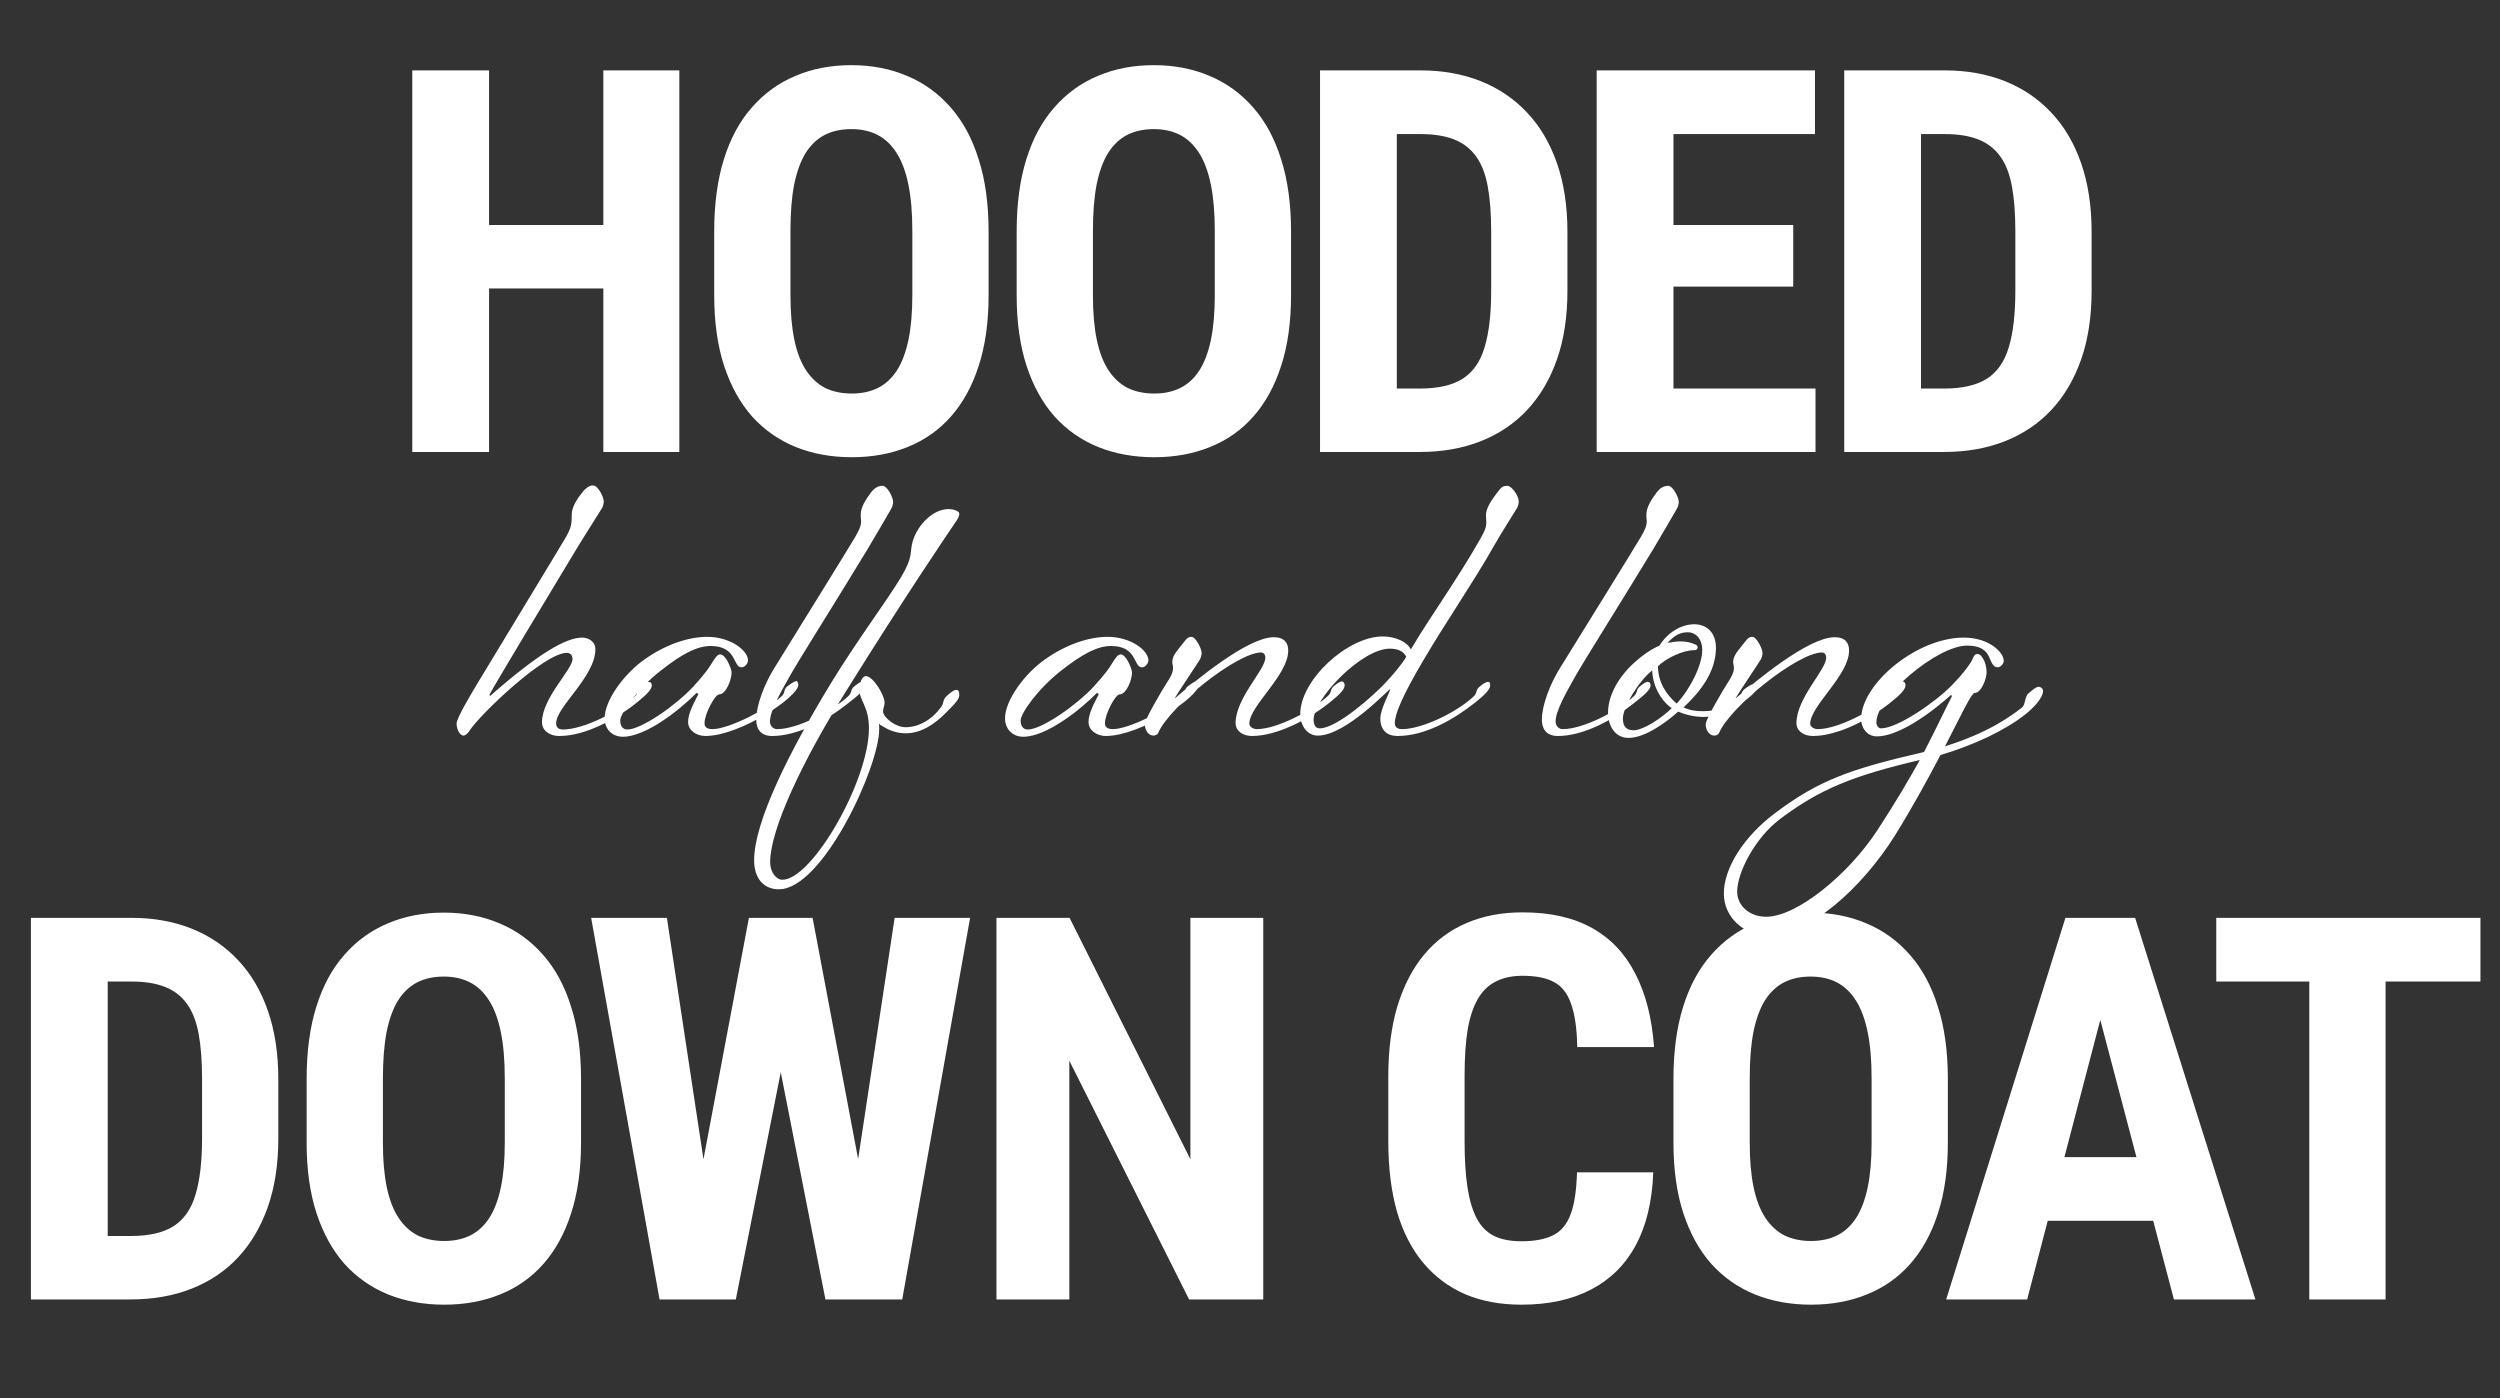
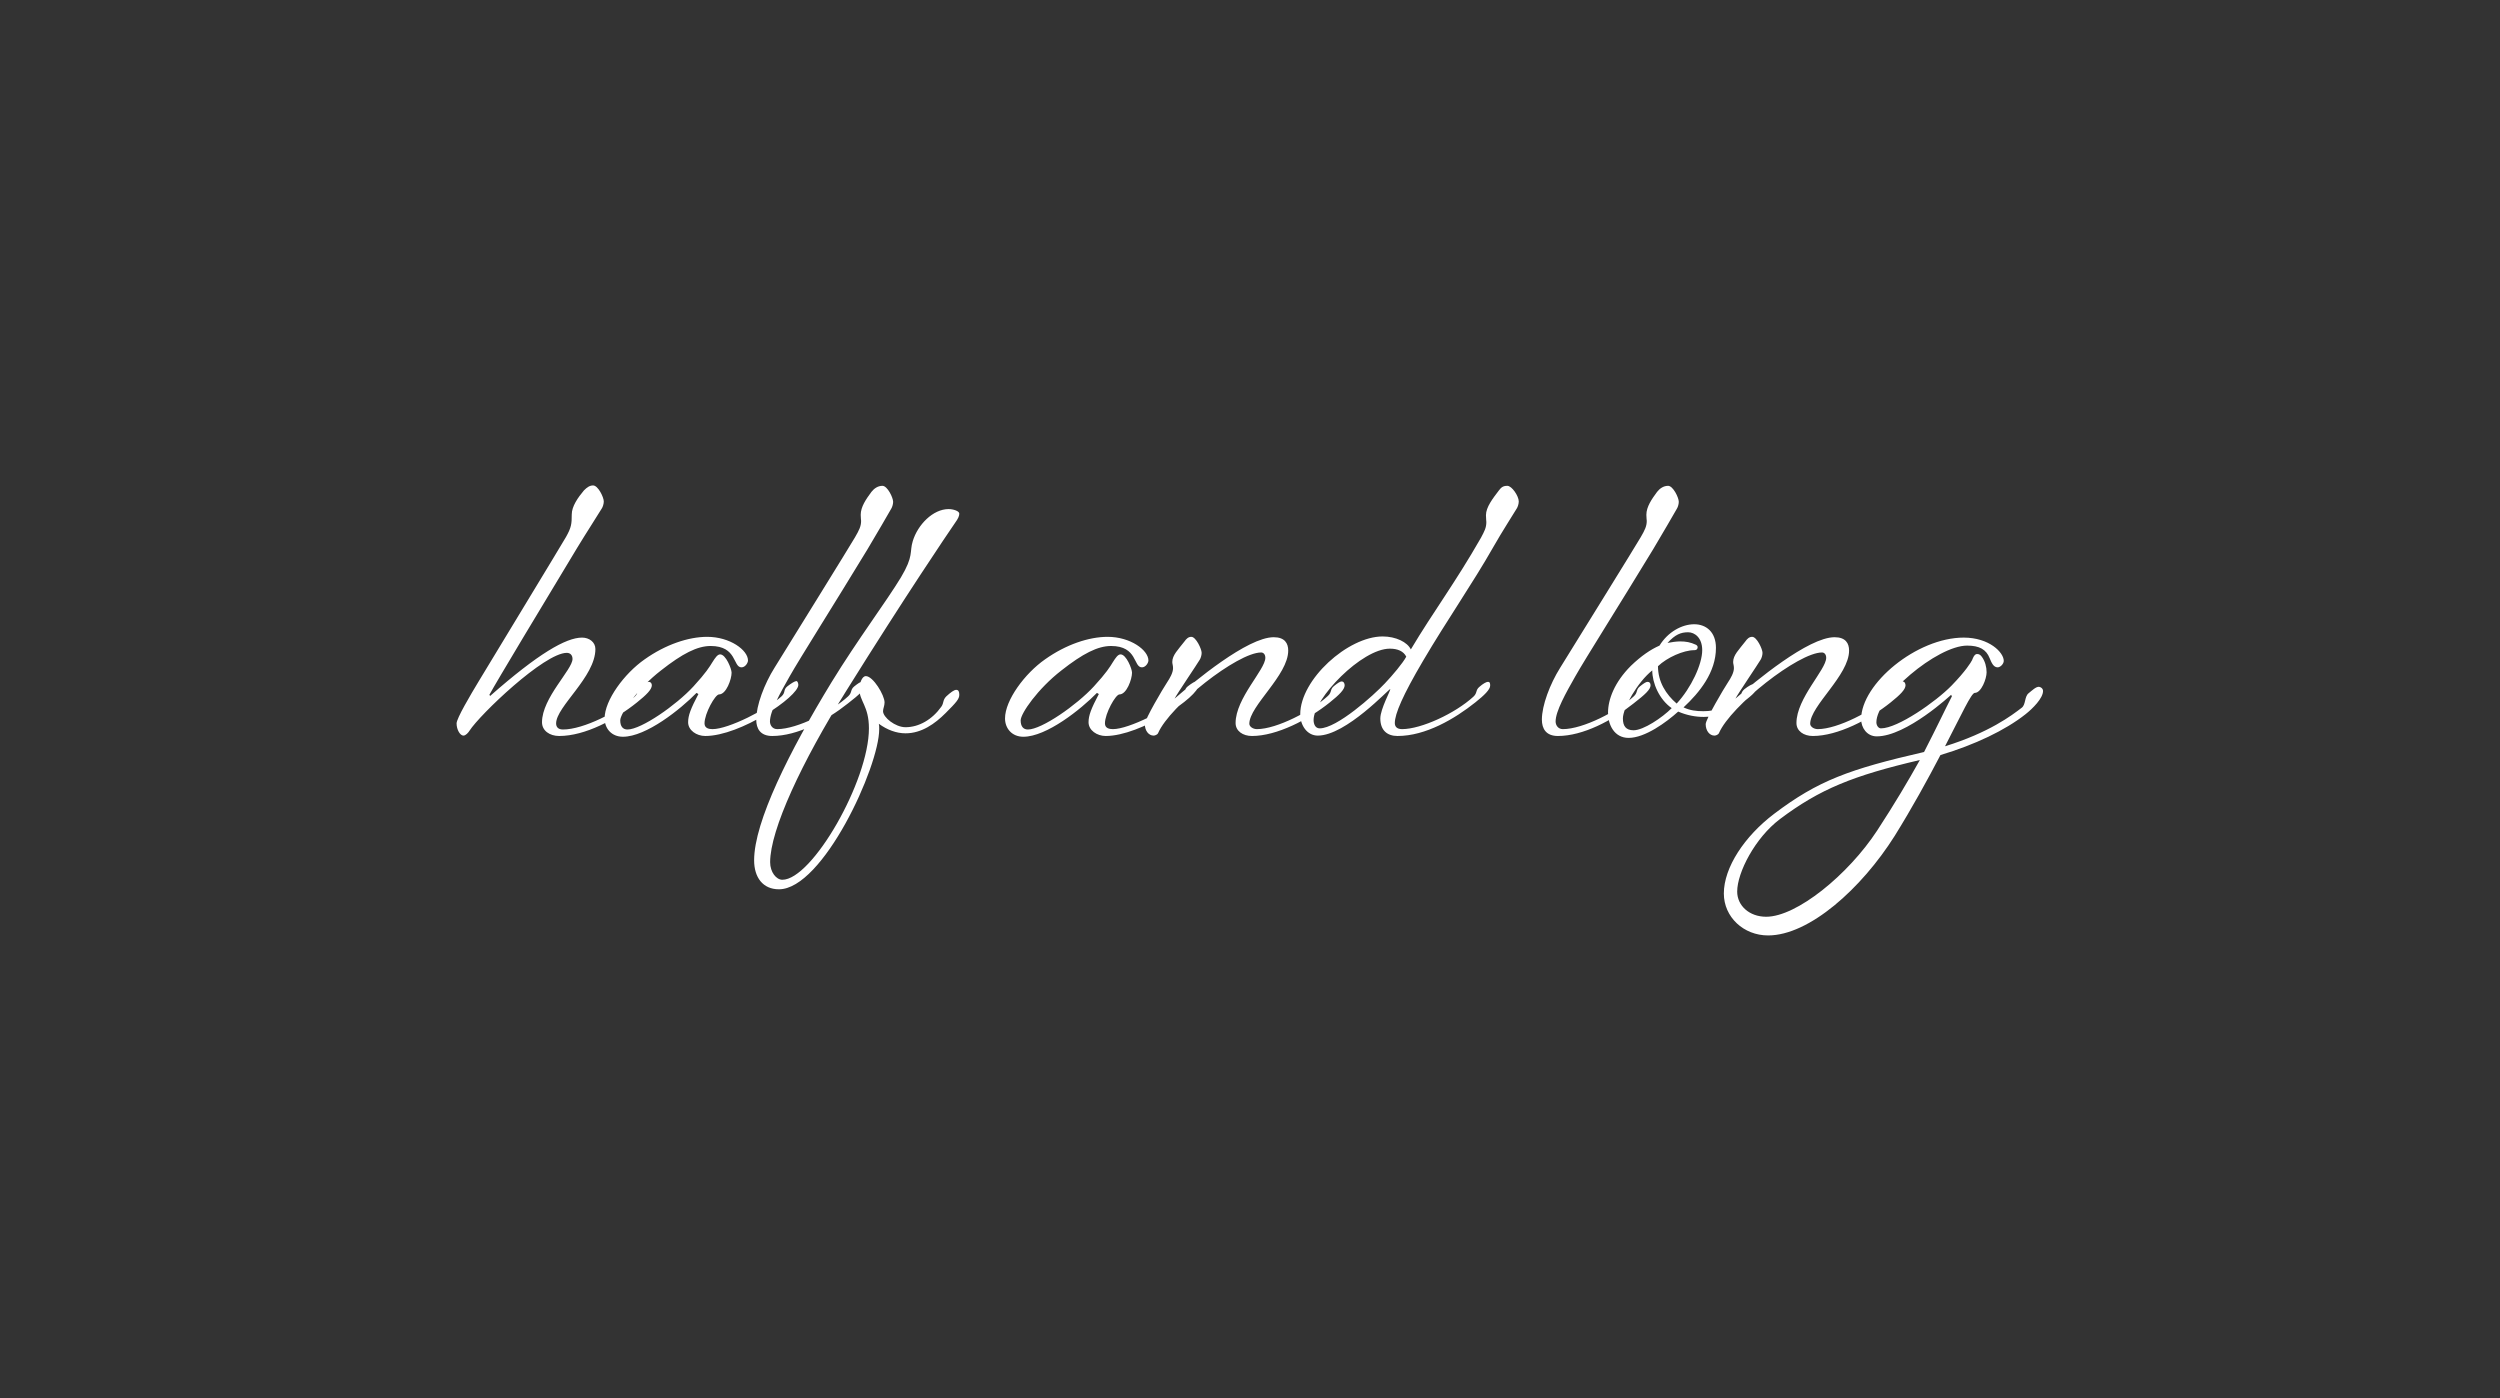
<svg xmlns="http://www.w3.org/2000/svg" width="177" height="99" viewBox="0 0 177 99" fill="none">
  <rect x="0" y="0" width="177" height="99" fill="#333333" stroke="none" />
-   <path d="M44.163 15.932V20.422H33.086V15.932H44.163ZM34.626 4.984V32H29.189V4.984H34.626ZM48.097 4.984V32H42.716V4.984H48.097ZM69.993 16.395V20.904C69.993 22.809 69.758 24.479 69.288 25.914C68.83 27.337 68.174 28.53 67.321 29.495C66.48 30.448 65.459 31.165 64.259 31.648C63.072 32.13 61.754 32.371 60.307 32.371C58.86 32.371 57.536 32.13 56.336 31.648C55.149 31.165 54.122 30.448 53.256 29.495C52.403 28.53 51.741 27.337 51.271 25.914C50.801 24.479 50.566 22.809 50.566 20.904V16.395C50.566 14.441 50.795 12.734 51.252 11.274C51.71 9.802 52.372 8.578 53.238 7.601C54.104 6.611 55.13 5.869 56.318 5.374C57.505 4.867 58.823 4.613 60.27 4.613C61.717 4.613 63.035 4.867 64.222 5.374C65.41 5.869 66.436 6.611 67.302 7.601C68.168 8.578 68.83 9.802 69.288 11.274C69.758 12.734 69.993 14.441 69.993 16.395ZM64.593 20.904V16.358C64.593 15.072 64.501 13.977 64.315 13.074C64.129 12.159 63.851 11.411 63.48 10.829C63.109 10.248 62.657 9.821 62.126 9.549C61.594 9.277 60.975 9.141 60.27 9.141C59.565 9.141 58.94 9.277 58.396 9.549C57.864 9.821 57.413 10.248 57.041 10.829C56.683 11.411 56.411 12.159 56.225 13.074C56.052 13.977 55.965 15.072 55.965 16.358V20.904C55.965 22.141 56.058 23.199 56.244 24.077C56.429 24.955 56.708 25.673 57.079 26.23C57.45 26.786 57.901 27.201 58.433 27.473C58.977 27.732 59.602 27.862 60.307 27.862C61 27.862 61.612 27.732 62.144 27.473C62.688 27.201 63.14 26.786 63.499 26.23C63.857 25.673 64.129 24.955 64.315 24.077C64.501 23.199 64.593 22.141 64.593 20.904ZM91.406 16.395V20.904C91.406 22.809 91.171 24.479 90.701 25.914C90.243 27.337 89.588 28.53 88.734 29.495C87.893 30.448 86.873 31.165 85.673 31.648C84.485 32.13 83.168 32.371 81.721 32.371C80.273 32.371 78.95 32.13 77.75 31.648C76.562 31.165 75.536 30.448 74.67 29.495C73.816 28.53 73.155 27.337 72.685 25.914C72.215 24.479 71.98 22.809 71.98 20.904V16.395C71.98 14.441 72.208 12.734 72.666 11.274C73.124 9.802 73.785 8.578 74.651 7.601C75.517 6.611 76.544 5.869 77.731 5.374C78.919 4.867 80.236 4.613 81.684 4.613C83.131 4.613 84.448 4.867 85.636 5.374C86.823 5.869 87.85 6.611 88.716 7.601C89.582 8.578 90.243 9.802 90.701 11.274C91.171 12.734 91.406 14.441 91.406 16.395ZM86.007 20.904V16.358C86.007 15.072 85.914 13.977 85.729 13.074C85.543 12.159 85.265 11.411 84.894 10.829C84.522 10.248 84.071 9.821 83.539 9.549C83.007 9.277 82.389 9.141 81.684 9.141C80.979 9.141 80.354 9.277 79.81 9.549C79.278 9.821 78.826 10.248 78.455 10.829C78.096 11.411 77.824 12.159 77.639 13.074C77.466 13.977 77.379 15.072 77.379 16.358V20.904C77.379 22.141 77.472 23.199 77.657 24.077C77.843 24.955 78.121 25.673 78.492 26.23C78.863 26.786 79.315 27.201 79.847 27.473C80.391 27.732 81.016 27.862 81.721 27.862C82.413 27.862 83.026 27.732 83.558 27.473C84.102 27.201 84.553 26.786 84.912 26.23C85.271 25.673 85.543 24.955 85.729 24.077C85.914 23.199 86.007 22.141 86.007 20.904ZM100.509 32H95.741L95.778 27.51H100.509C101.82 27.51 102.841 27.275 103.571 26.805C104.301 26.335 104.814 25.592 105.111 24.578C105.42 23.564 105.575 22.234 105.575 20.589V16.377C105.575 15.128 105.494 14.07 105.333 13.204C105.173 12.326 104.9 11.621 104.517 11.089C104.134 10.545 103.62 10.143 102.977 9.883C102.334 9.623 101.536 9.493 100.583 9.493H95.648V4.984H100.583C102.142 4.984 103.558 5.238 104.832 5.745C106.107 6.252 107.201 6.994 108.117 7.972C109.032 8.937 109.737 10.13 110.232 11.553C110.727 12.975 110.974 14.596 110.974 16.414V20.589C110.974 22.42 110.727 24.04 110.232 25.45C109.737 26.86 109.032 28.054 108.117 29.031C107.214 29.996 106.119 30.732 104.832 31.239C103.546 31.746 102.105 32 100.509 32ZM98.895 4.984V32H93.458V4.984H98.895ZM128.538 27.51V32H116.793V27.51H128.538ZM118.481 4.984V32H113.045V4.984H118.481ZM126.961 15.932V20.292H116.793V15.932H126.961ZM128.501 4.984V9.493H116.793V4.984H128.501ZM137.622 32H132.853L132.89 27.51H137.622C138.933 27.51 139.953 27.275 140.683 26.805C141.413 26.335 141.926 25.592 142.223 24.578C142.532 23.564 142.687 22.234 142.687 20.589V16.377C142.687 15.128 142.607 14.07 142.446 13.204C142.285 12.326 142.013 11.621 141.629 11.089C141.246 10.545 140.733 10.143 140.089 9.883C139.446 9.623 138.648 9.493 137.696 9.493H132.76V4.984H137.696C139.254 4.984 140.671 5.238 141.945 5.745C143.219 6.252 144.314 6.994 145.229 7.972C146.144 8.937 146.849 10.13 147.344 11.553C147.839 12.975 148.086 14.596 148.086 16.414V20.589C148.086 22.42 147.839 24.04 147.344 25.45C146.849 26.86 146.144 28.054 145.229 29.031C144.326 29.996 143.231 30.732 141.945 31.239C140.658 31.746 139.217 32 137.622 32ZM136.007 4.984V32H130.571V4.984H136.007Z" fill="white" />
  <path d="M38.374 51.136C38.374 49.408 40.534 47.41 40.534 46.654C40.534 46.384 40.372 46.222 40.129 46.222C38.536 46.222 33.973 50.596 33.244 51.73C33.163 51.865 32.974 52.081 32.812 52.081C32.569 52.081 32.326 51.649 32.326 51.217C32.326 50.866 33.298 49.219 33.919 48.193C34.486 47.248 39.832 38.446 40.075 38.014C40.453 37.339 40.48 37.096 40.48 36.421C40.48 35.854 40.912 35.233 41.344 34.72C41.56 34.504 41.749 34.369 41.992 34.369C42.343 34.369 42.748 35.206 42.748 35.503C42.748 35.692 42.667 35.908 42.613 35.989C42.424 36.313 41.479 37.771 40.858 38.797C38.59 42.55 35.08 48.382 34.648 49.192L34.702 49.273C38.104 46.276 40.075 45.142 41.209 45.142C41.722 45.142 42.154 45.466 42.154 45.952C42.154 47.923 39.373 50.029 39.373 51.217C39.373 51.433 39.481 51.649 39.859 51.649C41.317 51.649 43.801 50.38 44.935 49.327C45.232 49.057 45.07 48.868 45.367 48.625C45.637 48.409 45.826 48.274 45.934 48.274C46.069 48.274 46.15 48.382 46.15 48.517C46.15 48.814 45.772 49.192 45.097 49.732C43.585 50.947 41.425 52.108 39.589 52.108C38.914 52.108 38.374 51.73 38.374 51.136ZM48.719 51.136C48.719 50.65 48.908 50.164 49.448 49.138L49.313 49.057C48.179 50.218 45.749 52.162 44.102 52.162C43.292 52.162 42.806 51.568 42.806 50.866C42.806 49.57 44.21 47.68 45.641 46.681C47.126 45.628 48.746 45.088 50.069 45.088C51.689 45.088 52.958 46.033 52.958 46.762C52.958 46.924 52.769 47.248 52.499 47.248C51.878 47.248 52.202 45.736 50.312 45.736C49.367 45.736 48.314 46.276 46.802 47.464C45.128 48.76 43.913 50.515 43.913 51.001C43.913 51.433 44.102 51.649 44.426 51.649C45.398 51.649 47.882 49.921 49.097 48.598C49.988 47.626 50.231 47.221 50.447 46.87C50.636 46.573 50.798 46.33 50.987 46.33C51.392 46.33 51.797 47.356 51.797 47.626C51.797 48.085 51.419 49.165 50.906 49.165C50.636 49.165 49.88 50.515 49.88 51.217C49.88 51.568 50.204 51.622 50.447 51.622C51.581 51.622 54.335 50.218 55.334 49.3C55.631 49.03 55.442 48.841 55.739 48.598C56.009 48.382 56.279 48.22 56.387 48.22C56.468 48.22 56.522 48.382 56.522 48.49C56.522 49.327 52.418 52.108 49.934 52.108C49.313 52.108 48.719 51.703 48.719 51.136ZM53.541 50.947C53.541 49.948 54.108 48.436 54.837 47.275C55.674 45.925 60.291 38.473 60.534 38.041C60.831 37.528 60.966 37.258 60.966 36.88C60.966 36.799 60.939 36.691 60.939 36.448C60.939 35.881 61.317 35.341 61.695 34.828C61.884 34.585 62.154 34.396 62.478 34.396C62.829 34.396 63.234 35.233 63.234 35.53C63.234 35.719 63.153 35.935 63.099 36.016C62.91 36.34 62.046 37.852 61.425 38.878C59.049 42.793 56.619 46.627 55.917 47.869C55.242 49.057 54.513 50.353 54.513 51.082C54.513 51.325 54.675 51.622 55.026 51.622C56.457 51.622 58.914 50.353 60.048 49.3C60.345 49.03 60.183 48.841 60.48 48.598C60.75 48.382 60.912 48.274 61.02 48.274C61.155 48.274 61.236 48.355 61.236 48.517C61.236 48.814 60.858 49.165 60.021 49.813C58.536 51.001 56.457 52.108 54.675 52.108C53.838 52.108 53.541 51.595 53.541 50.947ZM62.221 51.244C62.248 51.352 62.248 51.46 62.248 51.622C62.248 54.295 58.252 62.962 55.148 62.962C54.014 62.962 53.392 62.125 53.392 60.91C53.392 58.183 55.877 53.215 58.873 48.301C60.709 45.304 62.761 42.577 63.788 40.876C64.706 39.337 64.382 39.094 64.624 38.311C64.975 37.15 66.055 36.043 67.162 36.043C67.487 36.043 67.918 36.178 67.918 36.367C67.918 36.529 67.838 36.718 67.621 37.015C67.082 37.798 64.085 42.226 59.926 48.895C56.767 53.944 54.526 58.75 54.526 61.045C54.526 61.747 54.959 62.287 55.391 62.287C57.496 62.287 61.52 55.294 61.52 51.568C61.52 49.975 60.844 49.651 60.844 48.787C60.844 48.436 61.007 47.869 61.303 47.869C61.816 47.869 62.627 49.219 62.627 49.732C62.627 49.975 62.519 50.164 62.519 50.353C62.519 50.785 63.383 51.487 64.112 51.487C65.056 51.487 66.001 50.947 66.65 50.029C66.838 49.759 66.731 49.57 67.001 49.3C67.297 49.03 67.54 48.841 67.703 48.841C67.865 48.841 67.918 48.976 67.918 49.192C67.918 49.489 67.703 49.732 66.947 50.488C66.191 51.244 65.246 51.919 64.112 51.919C63.464 51.919 62.816 51.676 62.221 51.244ZM77.069 51.136C77.069 50.65 77.258 50.164 77.798 49.138L77.663 49.057C76.529 50.218 74.099 52.162 72.452 52.162C71.642 52.162 71.156 51.568 71.156 50.866C71.156 49.57 72.56 47.68 73.991 46.681C75.476 45.628 77.096 45.088 78.419 45.088C80.039 45.088 81.308 46.033 81.308 46.762C81.308 46.924 81.119 47.248 80.849 47.248C80.228 47.248 80.552 45.736 78.662 45.736C77.717 45.736 76.664 46.276 75.152 47.464C73.478 48.76 72.263 50.515 72.263 51.001C72.263 51.433 72.452 51.649 72.776 51.649C73.748 51.649 76.232 49.921 77.447 48.598C78.338 47.626 78.581 47.221 78.797 46.87C78.986 46.573 79.148 46.33 79.337 46.33C79.742 46.33 80.147 47.356 80.147 47.626C80.147 48.085 79.769 49.165 79.256 49.165C78.986 49.165 78.23 50.515 78.23 51.217C78.23 51.568 78.554 51.622 78.797 51.622C79.931 51.622 82.685 50.218 83.684 49.3C83.981 49.03 83.792 48.841 84.089 48.598C84.359 48.382 84.629 48.22 84.737 48.22C84.818 48.22 84.872 48.382 84.872 48.49C84.872 49.327 80.768 52.108 78.284 52.108C77.663 52.108 77.069 51.703 77.069 51.136ZM87.48 51.19C87.48 49.435 89.586 47.41 89.586 46.573C89.586 46.33 89.451 46.195 89.289 46.195C87.615 46.195 82.836 49.975 81.999 51.892C81.945 52.027 81.756 52.081 81.675 52.081C81.324 52.081 81.054 51.73 81.054 51.271C81.054 50.92 82.35 48.733 82.62 48.328C82.836 48.004 83.052 47.626 83.052 47.302C83.052 47.113 82.998 47.005 82.998 46.87C82.998 46.384 83.403 46.006 83.862 45.412C83.997 45.223 84.132 45.088 84.348 45.088C84.672 45.088 85.077 45.952 85.077 46.222C85.077 46.411 84.996 46.627 84.942 46.708C84.753 47.032 83.322 49.138 83.16 49.462C84.564 48.247 88.317 45.115 90.18 45.115C90.963 45.115 91.206 45.547 91.206 46.06C91.206 47.815 88.452 49.975 88.452 51.244C88.452 51.433 88.695 51.622 88.992 51.622C90.396 51.622 92.88 50.326 94.014 49.273C94.311 49.003 94.149 48.814 94.446 48.571C94.716 48.355 94.878 48.247 94.986 48.247C95.148 48.247 95.202 48.409 95.202 48.517C95.202 48.814 94.824 49.192 94.149 49.732C92.637 50.947 90.396 52.108 88.641 52.108C87.993 52.108 87.48 51.757 87.48 51.19ZM98.942 52.108C98.213 52.108 97.727 51.703 97.727 50.866C97.727 50.191 98.483 48.841 98.429 48.787C98.375 48.733 95.297 52.081 93.299 52.081C92.543 52.081 92.057 51.352 92.057 50.569C92.057 48.112 95.432 45.061 97.889 45.061C98.834 45.061 99.644 45.466 99.887 45.979C101.48 43.306 103.019 41.281 104.855 38.068C105.098 37.609 105.233 37.366 105.233 36.961C105.233 36.853 105.206 36.745 105.206 36.475C105.206 35.908 105.692 35.287 106.124 34.72C106.286 34.504 106.421 34.396 106.718 34.396C107.042 34.396 107.528 35.125 107.528 35.503C107.528 35.692 107.447 35.908 107.393 35.989C107.204 36.313 106.313 37.69 105.719 38.743C104.261 41.308 102.452 43.9 100.751 46.789C99.32 49.219 98.753 50.542 98.753 51.19C98.753 51.406 98.861 51.622 99.266 51.622C100.616 51.622 103.019 50.515 104.315 49.327C104.612 49.057 104.45 48.868 104.747 48.625C104.99 48.409 105.233 48.274 105.341 48.274C105.503 48.274 105.503 48.409 105.503 48.544C105.503 48.814 105.098 49.219 104.45 49.732C102.992 50.893 100.94 52.108 98.942 52.108ZM93.002 50.974C93.002 51.244 93.11 51.568 93.434 51.568C94.649 51.568 97.241 49.246 98.051 48.382C98.591 47.815 99.32 46.951 99.563 46.492C99.374 46.114 98.969 45.925 98.402 45.925C96.404 45.925 93.002 49.462 93.002 50.974ZM109.165 50.947C109.165 49.948 109.732 48.436 110.461 47.275C111.298 45.925 115.915 38.473 116.158 38.041C116.455 37.528 116.59 37.258 116.59 36.88C116.59 36.799 116.563 36.691 116.563 36.448C116.563 35.881 116.941 35.341 117.319 34.828C117.508 34.585 117.778 34.396 118.102 34.396C118.453 34.396 118.858 35.233 118.858 35.53C118.858 35.719 118.777 35.935 118.723 36.016C118.534 36.34 117.67 37.852 117.049 38.878C114.673 42.793 112.243 46.627 111.541 47.869C110.866 49.057 110.137 50.353 110.137 51.082C110.137 51.325 110.299 51.622 110.65 51.622C112.081 51.622 114.538 50.353 115.672 49.3C115.969 49.03 115.807 48.841 116.104 48.598C116.374 48.382 116.536 48.274 116.644 48.274C116.779 48.274 116.86 48.355 116.86 48.517C116.86 48.814 116.482 49.165 115.645 49.813C114.16 51.001 112.081 52.108 110.299 52.108C109.462 52.108 109.165 51.595 109.165 50.947ZM119.194 50.083C119.653 50.299 120.085 50.353 120.598 50.353C121.516 50.353 122.326 50.056 123.082 49.435C123.352 49.192 123.217 49.03 123.514 48.787C123.784 48.571 124.081 48.409 124.216 48.409C124.297 48.409 124.405 48.463 124.405 48.652C124.405 48.949 123.892 49.354 123.163 49.894C122.407 50.434 121.543 50.758 120.625 50.758C120.058 50.758 119.437 50.65 118.816 50.38C117.979 51.136 116.467 52.243 115.306 52.243C114.28 52.243 113.848 51.298 113.848 50.461C113.848 49.516 114.307 48.301 115.468 47.14C116.197 46.438 116.872 45.979 117.493 45.709C118.087 44.737 119.086 44.197 119.95 44.197C120.787 44.197 121.489 44.737 121.489 45.871C121.489 47.599 120.328 49.03 119.194 50.083ZM120.085 45.655C120.166 45.709 120.193 45.763 120.193 45.817C120.193 45.898 120.166 46.033 119.95 46.033C119.194 46.033 118.033 46.546 117.385 47.167C117.385 48.274 117.952 49.165 118.708 49.813C119.734 48.706 120.517 47.032 120.517 46.033C120.517 45.142 119.977 44.764 119.518 44.764C119.005 44.764 118.6 44.926 118.06 45.52C118.33 45.466 118.681 45.412 118.951 45.412C119.356 45.412 119.68 45.466 120.085 45.655ZM115.657 51.703C116.359 51.703 117.682 50.812 118.357 50.137C117.466 49.516 116.98 48.355 116.98 47.464C115.927 48.301 114.901 50.137 114.901 50.866C114.901 51.406 115.117 51.703 115.657 51.703ZM127.189 51.19C127.189 49.435 129.295 47.41 129.295 46.573C129.295 46.33 129.16 46.195 128.998 46.195C127.324 46.195 122.545 49.975 121.708 51.892C121.654 52.027 121.465 52.081 121.384 52.081C121.033 52.081 120.763 51.73 120.763 51.271C120.763 50.92 122.059 48.733 122.329 48.328C122.545 48.004 122.761 47.626 122.761 47.302C122.761 47.113 122.707 47.005 122.707 46.87C122.707 46.384 123.112 46.006 123.571 45.412C123.706 45.223 123.841 45.088 124.057 45.088C124.381 45.088 124.786 45.952 124.786 46.222C124.786 46.411 124.705 46.627 124.651 46.708C124.462 47.032 123.031 49.138 122.869 49.462C124.273 48.247 128.026 45.115 129.889 45.115C130.672 45.115 130.915 45.547 130.915 46.06C130.915 47.815 128.161 49.975 128.161 51.244C128.161 51.433 128.404 51.622 128.701 51.622C130.105 51.622 132.589 50.326 133.723 49.273C134.02 49.003 133.858 48.814 134.155 48.571C134.425 48.355 134.587 48.247 134.695 48.247C134.857 48.247 134.911 48.409 134.911 48.517C134.911 48.814 134.533 49.192 133.858 49.732C132.346 50.947 130.105 52.108 128.35 52.108C127.702 52.108 127.189 51.757 127.189 51.19ZM138.194 49.3L138.14 49.192C138.14 49.192 134.981 52.135 132.875 52.135C132.173 52.135 131.768 51.514 131.768 50.92C131.768 48.409 135.71 45.142 139.031 45.142C140.84 45.142 141.866 46.195 141.866 46.789C141.866 47.005 141.623 47.248 141.434 47.248C141.137 47.248 141.002 46.924 140.867 46.6C140.624 45.979 140.138 45.709 139.274 45.709C137.141 45.709 132.848 49.354 132.848 51.136C132.848 51.352 132.983 51.568 133.172 51.568C134.36 51.568 137.06 49.678 138.167 48.544C139.166 47.518 139.544 46.897 139.625 46.735C139.652 46.681 139.76 46.303 139.976 46.303C140.165 46.303 140.246 46.411 140.327 46.519C140.543 46.816 140.651 47.221 140.651 47.599C140.651 48.058 140.273 49.057 139.814 49.057C139.571 49.057 138.896 50.542 137.708 52.837C140.84 51.865 142.433 50.65 143.135 50.11C143.432 49.894 143.324 49.327 143.621 49.084C143.891 48.868 144.134 48.625 144.35 48.625C144.458 48.625 144.647 48.733 144.647 48.922C144.647 49.435 143.918 50.164 143.405 50.569C141.974 51.703 139.814 52.729 137.384 53.458C136.466 55.213 135.386 57.184 134.144 59.182C131.795 62.908 128.096 66.229 125.18 66.229C123.452 66.229 122.048 64.933 122.048 63.259C122.048 61.423 123.506 59.209 125.612 57.616C128.717 55.267 130.931 54.457 136.223 53.242C137.168 51.406 137.681 50.299 138.194 49.3ZM132.902 58.804C134.171 56.86 135.062 55.348 135.926 53.809C131.201 54.916 128.852 55.861 126.017 57.994C124.262 59.317 122.993 61.774 122.993 63.124C122.993 64.123 123.857 64.906 125.045 64.906C127.205 64.906 130.85 61.936 132.902 58.804Z" fill="white" />
-   <path d="M9.24 92H4.472L4.509 87.51H9.24C10.551 87.51 11.572 87.275 12.302 86.805C13.032 86.335 13.545 85.592 13.842 84.578C14.151 83.564 14.306 82.234 14.306 80.589V76.377C14.306 75.128 14.225 74.07 14.065 73.204C13.904 72.326 13.632 71.621 13.248 71.089C12.865 70.545 12.351 70.143 11.708 69.883C11.065 69.623 10.267 69.493 9.314 69.493H4.379V64.984H9.314C10.873 64.984 12.289 65.238 13.563 65.745C14.838 66.252 15.932 66.995 16.848 67.972C17.763 68.936 18.468 70.13 18.963 71.553C19.458 72.975 19.705 74.596 19.705 76.414V80.589C19.705 82.42 19.458 84.04 18.963 85.45C18.468 86.86 17.763 88.054 16.848 89.031C15.945 89.996 14.85 90.732 13.563 91.239C12.277 91.746 10.836 92 9.24 92ZM7.626 64.984V92H2.189V64.984H7.626ZM41.137 76.395V80.904C41.137 82.809 40.902 84.479 40.432 85.914C39.974 87.337 39.319 88.53 38.465 89.495C37.624 90.448 36.604 91.165 35.404 91.647C34.216 92.13 32.899 92.371 31.452 92.371C30.004 92.371 28.681 92.13 27.481 91.647C26.294 91.165 25.267 90.448 24.401 89.495C23.547 88.53 22.886 87.337 22.416 85.914C21.945 84.479 21.71 82.809 21.71 80.904V76.395C21.71 74.441 21.939 72.734 22.397 71.274C22.855 69.802 23.517 68.578 24.382 67.601C25.248 66.611 26.275 65.869 27.462 65.374C28.65 64.867 29.967 64.613 31.415 64.613C32.862 64.613 34.179 64.867 35.367 65.374C36.554 65.869 37.581 66.611 38.447 67.601C39.313 68.578 39.974 69.802 40.432 71.274C40.902 72.734 41.137 74.441 41.137 76.395ZM35.738 80.904V76.358C35.738 75.072 35.645 73.977 35.459 73.074C35.274 72.159 34.996 71.41 34.624 70.829C34.253 70.248 33.802 69.821 33.27 69.549C32.738 69.277 32.12 69.141 31.415 69.141C30.709 69.141 30.085 69.277 29.541 69.549C29.009 69.821 28.557 70.248 28.186 70.829C27.827 71.41 27.555 72.159 27.37 73.074C27.197 73.977 27.11 75.072 27.11 76.358V80.904C27.11 82.141 27.203 83.199 27.388 84.077C27.574 84.955 27.852 85.673 28.223 86.23C28.594 86.786 29.046 87.201 29.578 87.473C30.122 87.732 30.747 87.862 31.452 87.862C32.144 87.862 32.757 87.732 33.289 87.473C33.833 87.201 34.284 86.786 34.643 86.23C35.002 85.673 35.274 84.955 35.459 84.077C35.645 83.199 35.738 82.141 35.738 80.904ZM48.7 87.955L53.023 64.984H55.881L56.734 68.547L52.096 92H48.997L48.7 87.955ZM47.216 64.984L50.704 88.011L50.11 92H46.696L41.853 64.984H47.216ZM59.87 87.918L63.34 64.984H68.683L63.878 92H60.445L59.87 87.918ZM57.532 64.984L61.892 88.085L61.54 92H58.441L53.821 68.51L54.693 64.984H57.532ZM89.438 64.984V92H84.187L75.708 75.097V92H70.549V64.984H75.726L84.28 82.073V64.984H89.438ZM111.652 83.001H117.051C116.977 85.03 116.569 86.743 115.827 88.141C115.084 89.526 114.027 90.578 112.654 91.295C111.293 92.012 109.648 92.371 107.718 92.371C106.221 92.371 104.892 92.124 103.729 91.629C102.566 91.122 101.577 90.38 100.76 89.402C99.944 88.425 99.325 87.219 98.905 85.784C98.496 84.337 98.292 82.673 98.292 80.793V76.21C98.292 74.33 98.509 72.666 98.942 71.219C99.387 69.772 100.018 68.559 100.834 67.582C101.663 66.592 102.659 65.85 103.822 65.356C104.997 64.848 106.32 64.595 107.792 64.595C109.759 64.595 111.404 64.966 112.728 65.708C114.051 66.45 115.072 67.533 115.789 68.955C116.519 70.365 116.958 72.091 117.107 74.132H111.67C111.646 72.845 111.503 71.837 111.244 71.107C110.996 70.365 110.6 69.846 110.056 69.549C109.512 69.24 108.757 69.085 107.792 69.085C107.075 69.085 106.456 69.215 105.937 69.475C105.417 69.722 104.991 70.124 104.657 70.681C104.323 71.237 104.075 71.967 103.914 72.87C103.766 73.773 103.692 74.874 103.692 76.173V80.793C103.692 82.067 103.76 83.156 103.896 84.059C104.032 84.949 104.248 85.679 104.545 86.248C104.842 86.817 105.244 87.231 105.751 87.491C106.271 87.751 106.926 87.881 107.718 87.881C108.633 87.881 109.369 87.745 109.926 87.473C110.495 87.201 110.916 86.712 111.188 86.007C111.46 85.302 111.615 84.3 111.652 83.001ZM137.908 76.395V80.904C137.908 82.809 137.673 84.479 137.203 85.914C136.745 87.337 136.09 88.53 135.236 89.495C134.395 90.448 133.375 91.165 132.175 91.647C130.987 92.13 129.67 92.371 128.223 92.371C126.775 92.371 125.452 92.13 124.252 91.647C123.064 91.165 122.038 90.448 121.172 89.495C120.318 88.53 119.656 87.337 119.186 85.914C118.716 84.479 118.481 82.809 118.481 80.904V76.395C118.481 74.441 118.71 72.734 119.168 71.274C119.626 69.802 120.287 68.578 121.153 67.601C122.019 66.611 123.046 65.869 124.233 65.374C125.421 64.867 126.738 64.613 128.185 64.613C129.633 64.613 130.95 64.867 132.138 65.374C133.325 65.869 134.352 66.611 135.218 67.601C136.084 68.578 136.745 69.802 137.203 71.274C137.673 72.734 137.908 74.441 137.908 76.395ZM132.509 80.904V76.358C132.509 75.072 132.416 73.977 132.23 73.074C132.045 72.159 131.766 71.41 131.395 70.829C131.024 70.248 130.573 69.821 130.041 69.549C129.509 69.277 128.891 69.141 128.185 69.141C127.48 69.141 126.856 69.277 126.311 69.549C125.78 69.821 125.328 70.248 124.957 70.829C124.598 71.41 124.326 72.159 124.141 73.074C123.967 73.977 123.881 75.072 123.881 76.358V80.904C123.881 82.141 123.974 83.199 124.159 84.077C124.345 84.955 124.623 85.673 124.994 86.23C125.365 86.786 125.817 87.201 126.349 87.473C126.893 87.732 127.517 87.862 128.223 87.862C128.915 87.862 129.528 87.732 130.059 87.473C130.604 87.201 131.055 86.786 131.414 86.23C131.773 85.673 132.045 84.955 132.23 84.077C132.416 83.199 132.509 82.141 132.509 80.904ZM149.33 69.809L143.523 92H137.789L146.232 64.984H149.813L149.33 69.809ZM153.913 92L148.069 69.809L147.531 64.984H151.167L159.684 92H153.913ZM154.117 81.925V86.434H141.927V81.925H154.117ZM168.898 64.984V92H163.499V64.984H168.898ZM175.615 64.984V69.493H156.912V64.984H175.615Z" fill="white" />
</svg>